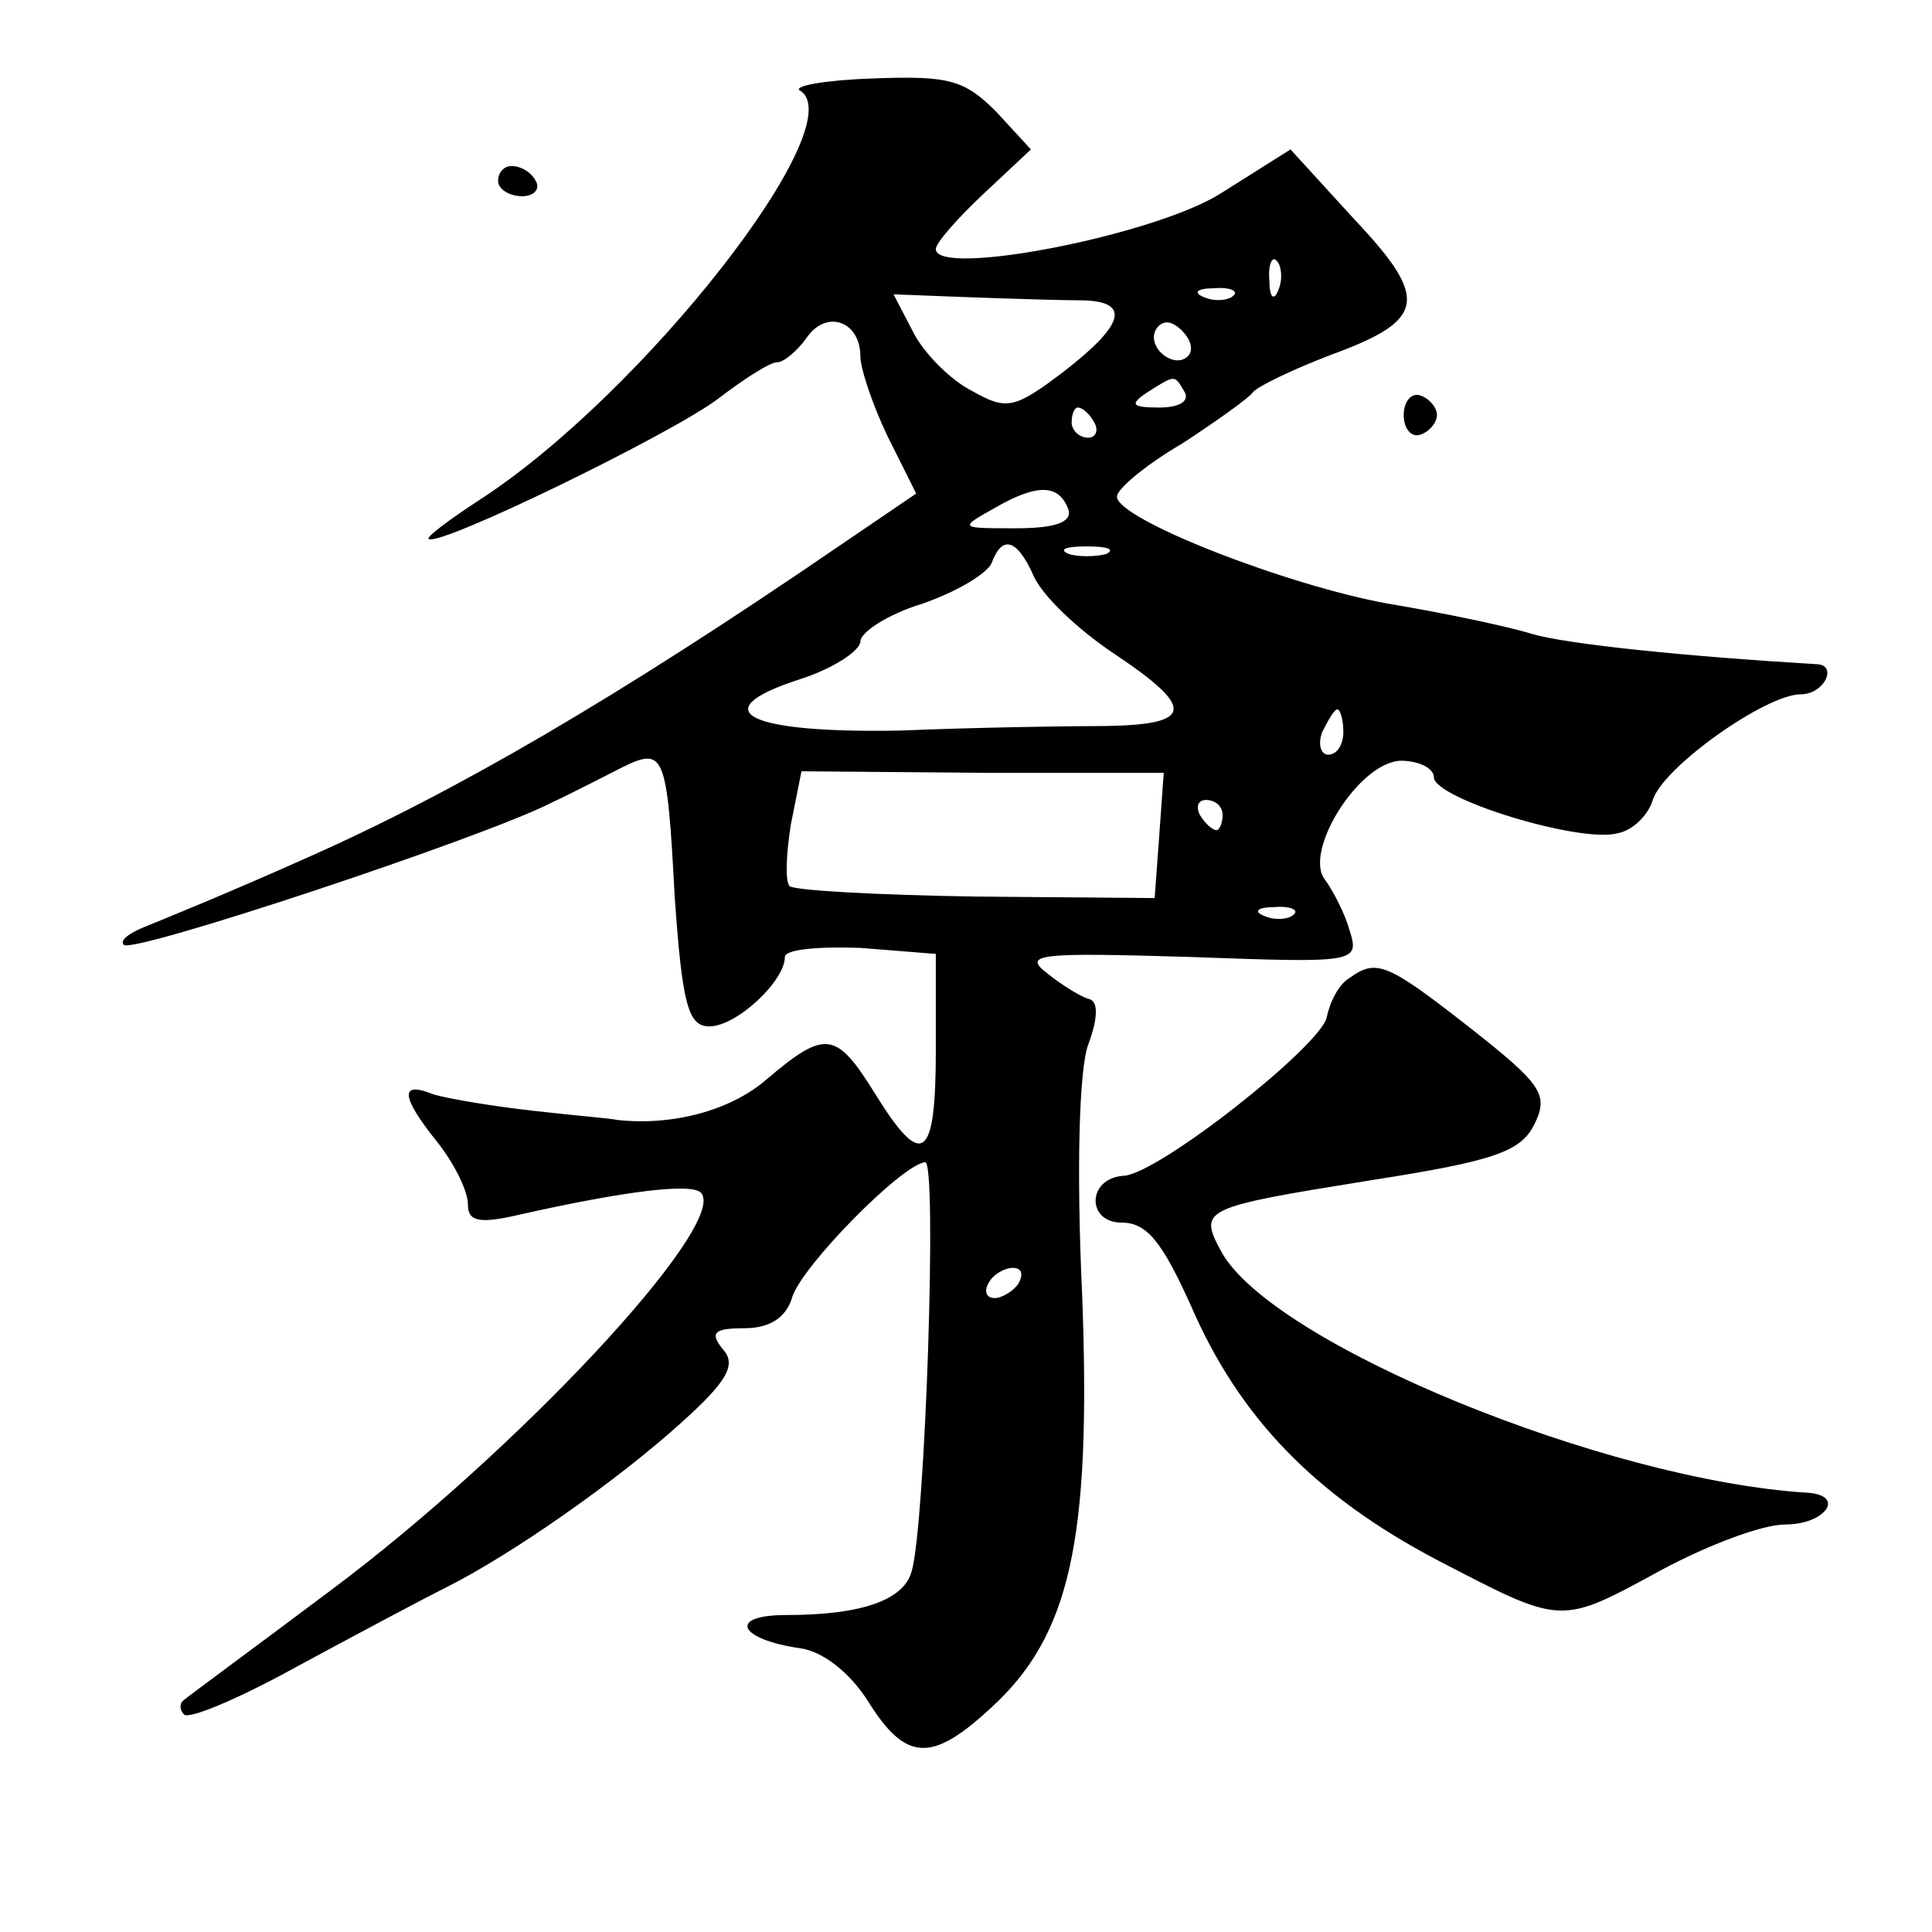
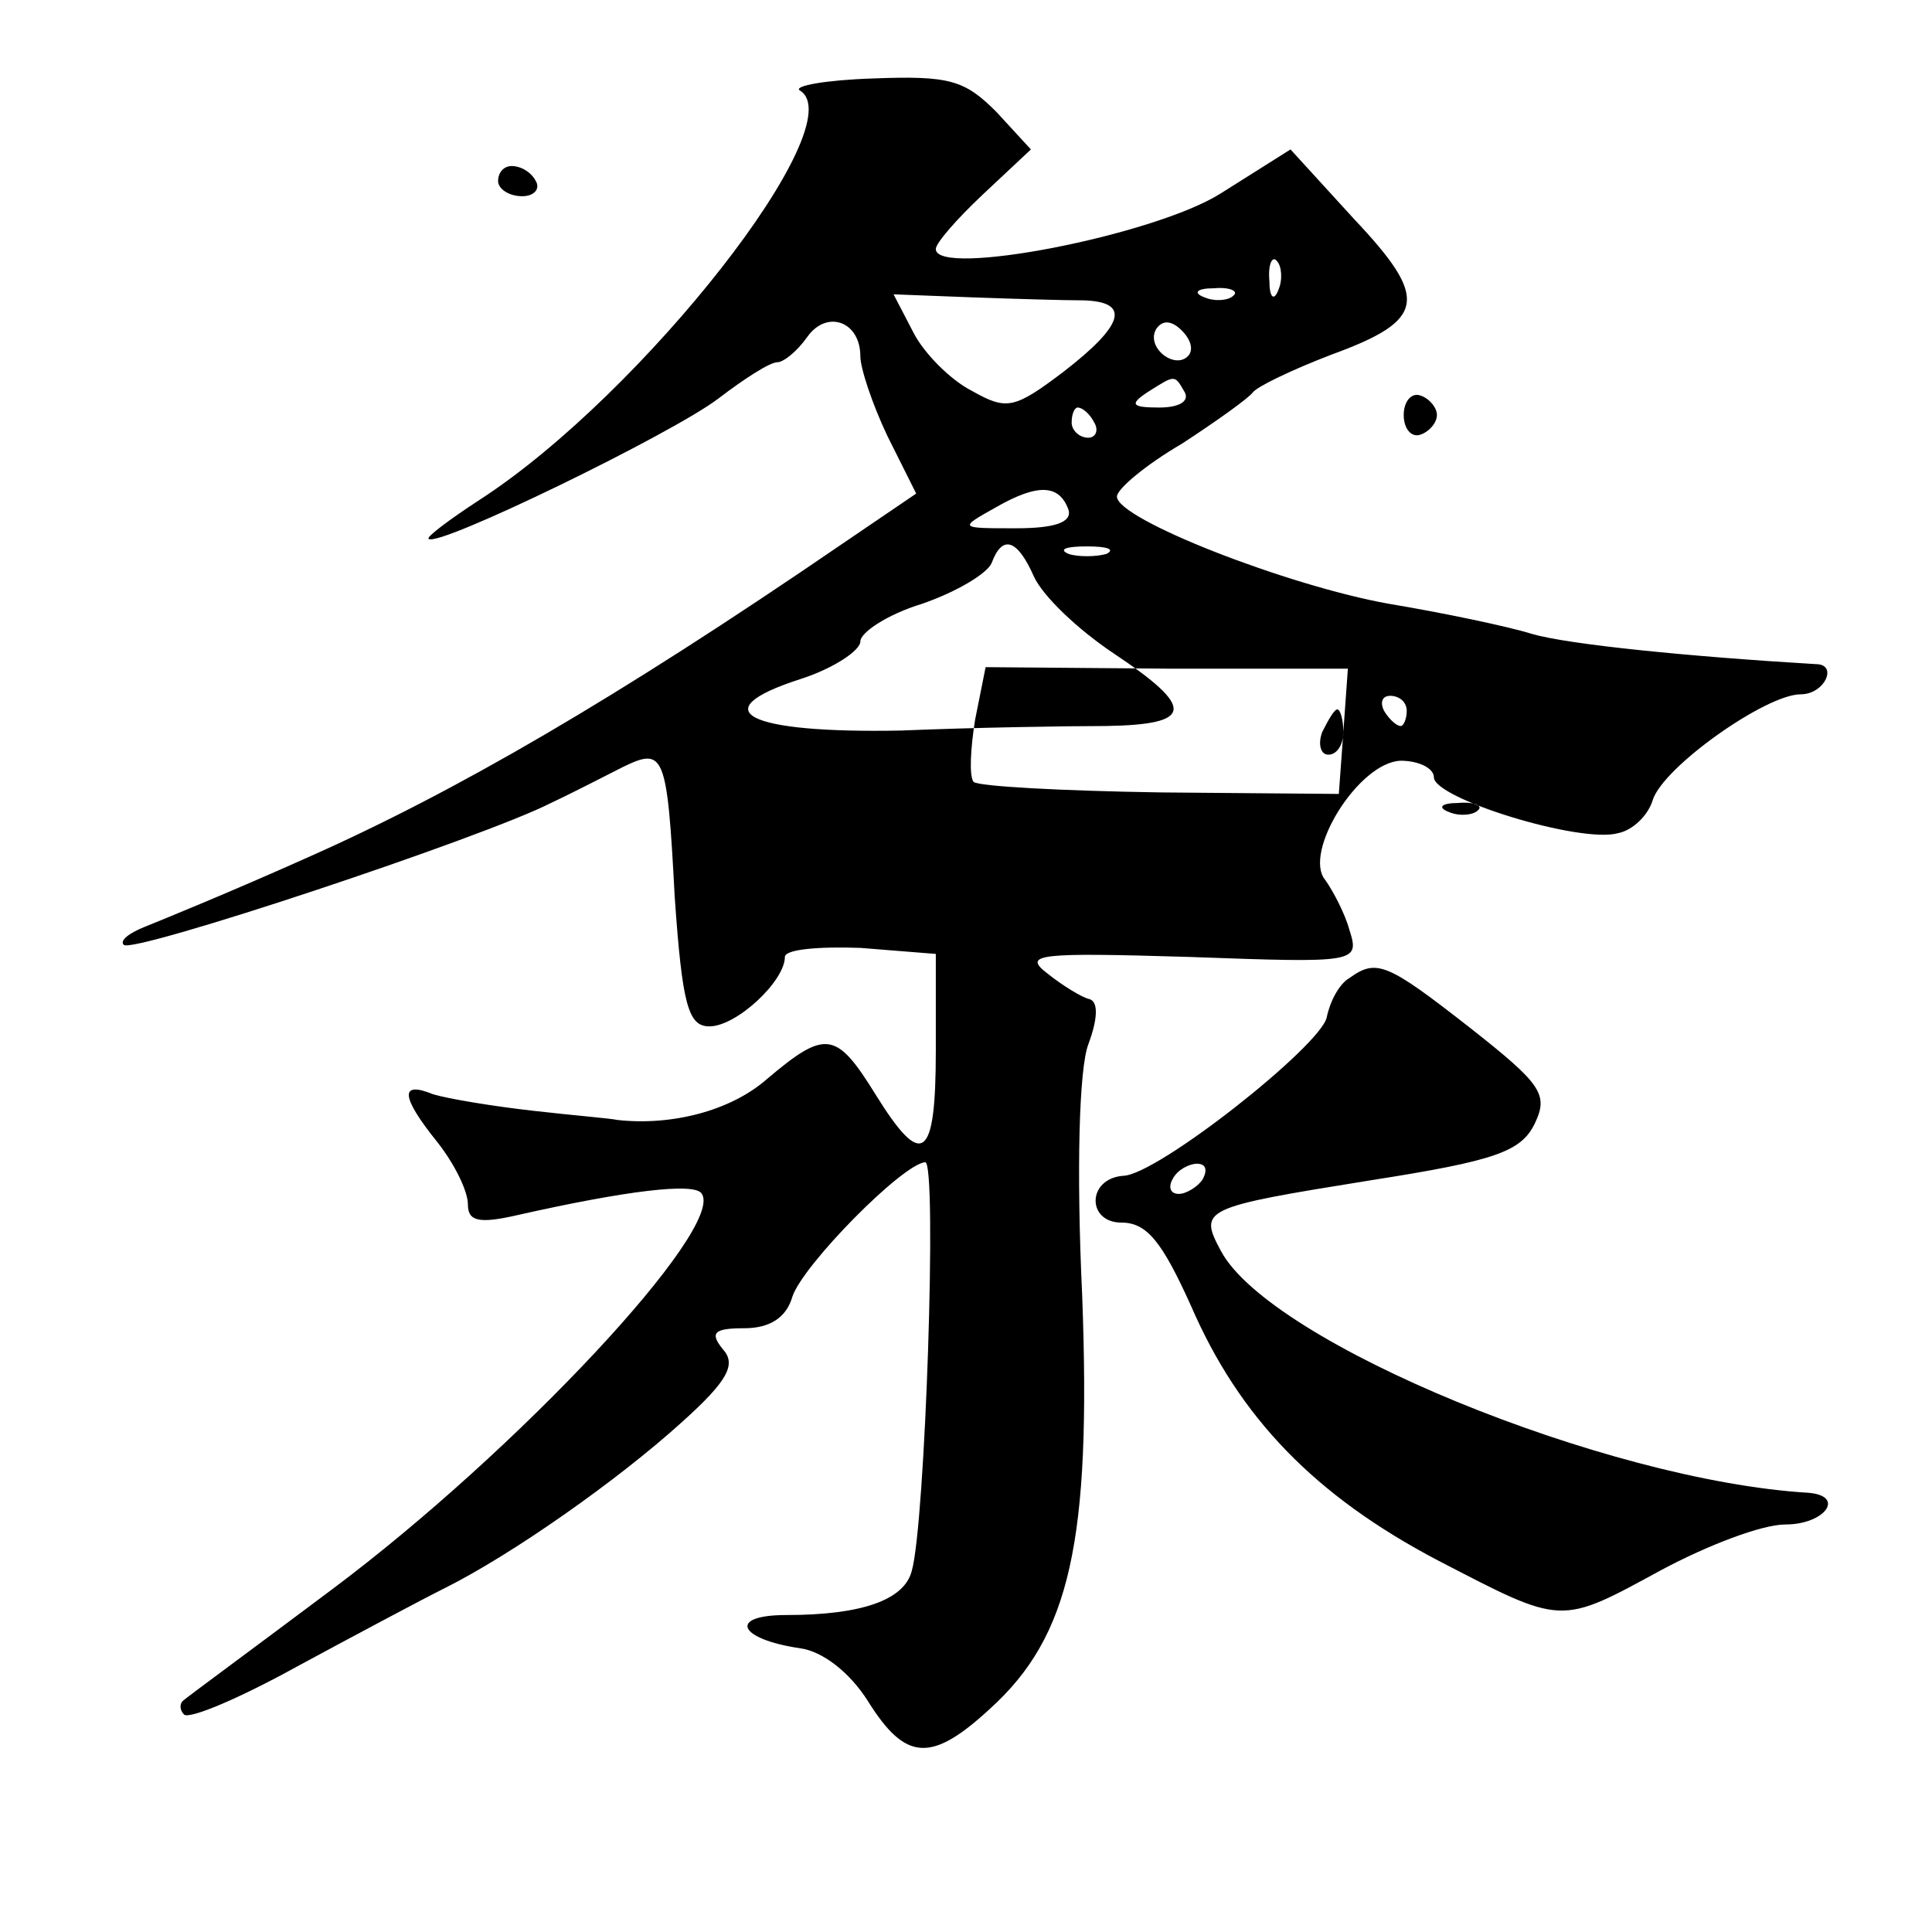
<svg xmlns="http://www.w3.org/2000/svg" version="1.0" width="128pt" height="128pt" viewBox="0 0 128 128" preserveAspectRatio="xMidYMid meet">
  <g transform="translate(0,128) scale(0.1,-0.1)" fill="#0" stroke="none">
-     <path d="M530 1220 c36 -22 -104 -201 -212 -271 -20 -13 -36 -25 -34 -26 6 -6 162 70 192 93 17 13 34 24 39 24 4 0 13 7 20 17 13 18 35 10 35 -13 0 -8 8 -32 18 -53 l19 -38 -50 -34 c-149 -102 -256 -164 -353 -207 -49 -22 -98 -42 -108 -46 -10 -4 -17 -9 -14 -12 6 -6 238 71 283 94 17 8 38 19 48 24 27 13 29 9 34 -86 5 -72 9 -86 23 -86 18 0 50 30 50 46 0 5 22 7 50 6 l50 -4 0 -64 c0 -73 -9 -79 -40 -29 -26 42 -33 43 -72 10 -24 -21 -63 -31 -99 -27 -4 1 -29 3 -55 6 -27 3 -57 8 -67 11 -22 9 -22 -1 3 -32 11 -14 20 -32 20 -41 0 -11 7 -13 33 -7 71 16 118 22 122 14 15 -23 -122 -170 -245 -262 -52 -39 -97 -72 -99 -74 -2 -2 -2 -6 1 -9 4 -3 37 11 75 32 37 20 82 44 98 52 44 22 114 71 157 110 30 27 36 38 27 48 -9 11 -6 14 14 14 17 0 28 7 32 21 7 21 73 88 88 89 8 0 0 -241 -9 -271 -5 -19 -33 -29 -83 -29 -39 0 -32 -16 9 -22 15 -2 33 -16 45 -35 25 -40 42 -41 81 -5 53 48 67 111 61 273 -4 85 -2 151 4 167 6 16 7 28 1 30 -5 1 -18 9 -28 17 -17 13 -6 14 94 11 111 -4 113 -4 106 18 -3 11 -11 26 -16 33 -15 18 22 78 50 79 12 0 22 -5 22 -11 0 -14 97 -44 122 -37 10 2 20 12 23 22 7 22 75 70 98 70 16 0 25 20 10 20 -84 5 -164 13 -188 20 -16 5 -59 14 -95 20 -67 12 -180 56 -180 71 0 5 19 21 43 35 23 15 44 30 47 34 3 4 26 15 52 25 63 23 65 37 15 90 l-42 46 -46 -29 c-44 -28 -189 -56 -189 -37 0 4 14 20 31 36 l32 30 -23 25 c-21 21 -31 24 -82 22 -31 -1 -53 -5 -48 -8z m317 -132 c-3 -8 -6 -5 -6 6 -1 11 2 17 5 13 3 -3 4 -12 1 -19z m-129 -7 c31 -1 27 -16 -13 -47 -33 -25 -38 -26 -61 -13 -14 7 -32 25 -39 39 l-13 25 52 -2 c28 -1 61 -2 74 -2z m99 3 c-3 -3 -12 -4 -19 -1 -8 3 -5 6 6 6 11 1 17 -2 13 -5z m-30 -40 c-9 -9 -28 6 -21 18 4 6 10 6 17 -1 6 -6 8 -13 4 -17z m-2 -24 c3 -6 -4 -10 -17 -10 -18 0 -20 2 -8 10 19 12 18 12 25 0z m-60 -20 c3 -5 1 -10 -4 -10 -6 0 -11 5 -11 10 0 6 2 10 4 10 3 0 8 -4 11 -10z m-17 -58 c2 -8 -9 -12 -35 -12 -38 0 -38 0 -13 14 28 16 42 15 48 -2z m-23 -44 c6 -13 29 -35 53 -51 54 -36 53 -47 -5 -48 -27 0 -88 -1 -136 -3 -102 -2 -132 13 -67 34 22 7 40 19 40 25 0 6 18 18 41 25 23 8 43 20 46 27 7 19 17 16 28 -9z m48 15 c-7 -2 -19 -2 -25 0 -7 3 -2 5 12 5 14 0 19 -2 13 -5z m157 -118 c0 -8 -4 -15 -10 -15 -5 0 -7 7 -4 15 4 8 8 15 10 15 2 0 4 -7 4 -15z m-122 -69 l-3 -41 -118 1 c-65 1 -121 4 -124 7 -3 4 -2 22 1 41 l7 35 120 -1 120 0 -3 -42z m42 14 c0 -5 -2 -10 -4 -10 -3 0 -8 5 -11 10 -3 6 -1 10 4 10 6 0 11 -4 11 -10z m47 -66 c-3 -3 -12 -4 -19 -1 -8 3 -5 6 6 6 11 1 17 -2 13 -5z m-182 -244 c-3 -5 -11 -10 -16 -10 -6 0 -7 5 -4 10 3 6 11 10 16 10 6 0 7 -4 4 -10z M330 1160 c0 -5 7 -10 16 -10 8 0 12 5 9 10 -3 6 -10 10 -16 10 -5 0 -9 -4 -9 -10z M930 1005 c0 -9 5 -15 11 -13 6 2 11 8 11 13 0 5 -5 11 -11 13 -6 2 -11 -4 -11 -13z M894 632 c-7 -4 -13 -16 -15 -26 -4 -19 -113 -105 -135 -105 -24 -2 -24 -31 -1 -31 17 0 27 -13 46 -55 32 -74 82 -126 164 -169 83 -43 80 -43 148 -6 30 16 66 30 82 30 26 0 40 19 15 21 -134 8 -356 99 -389 160 -15 28 -13 29 99 47 83 13 100 19 109 38 9 19 4 26 -43 63 -55 43 -62 46 -80 33z" />
+     <path d="M530 1220 c36 -22 -104 -201 -212 -271 -20 -13 -36 -25 -34 -26 6 -6 162 70 192 93 17 13 34 24 39 24 4 0 13 7 20 17 13 18 35 10 35 -13 0 -8 8 -32 18 -53 l19 -38 -50 -34 c-149 -102 -256 -164 -353 -207 -49 -22 -98 -42 -108 -46 -10 -4 -17 -9 -14 -12 6 -6 238 71 283 94 17 8 38 19 48 24 27 13 29 9 34 -86 5 -72 9 -86 23 -86 18 0 50 30 50 46 0 5 22 7 50 6 l50 -4 0 -64 c0 -73 -9 -79 -40 -29 -26 42 -33 43 -72 10 -24 -21 -63 -31 -99 -27 -4 1 -29 3 -55 6 -27 3 -57 8 -67 11 -22 9 -22 -1 3 -32 11 -14 20 -32 20 -41 0 -11 7 -13 33 -7 71 16 118 22 122 14 15 -23 -122 -170 -245 -262 -52 -39 -97 -72 -99 -74 -2 -2 -2 -6 1 -9 4 -3 37 11 75 32 37 20 82 44 98 52 44 22 114 71 157 110 30 27 36 38 27 48 -9 11 -6 14 14 14 17 0 28 7 32 21 7 21 73 88 88 89 8 0 0 -241 -9 -271 -5 -19 -33 -29 -83 -29 -39 0 -32 -16 9 -22 15 -2 33 -16 45 -35 25 -40 42 -41 81 -5 53 48 67 111 61 273 -4 85 -2 151 4 167 6 16 7 28 1 30 -5 1 -18 9 -28 17 -17 13 -6 14 94 11 111 -4 113 -4 106 18 -3 11 -11 26 -16 33 -15 18 22 78 50 79 12 0 22 -5 22 -11 0 -14 97 -44 122 -37 10 2 20 12 23 22 7 22 75 70 98 70 16 0 25 20 10 20 -84 5 -164 13 -188 20 -16 5 -59 14 -95 20 -67 12 -180 56 -180 71 0 5 19 21 43 35 23 15 44 30 47 34 3 4 26 15 52 25 63 23 65 37 15 90 l-42 46 -46 -29 c-44 -28 -189 -56 -189 -37 0 4 14 20 31 36 l32 30 -23 25 c-21 21 -31 24 -82 22 -31 -1 -53 -5 -48 -8z m317 -132 c-3 -8 -6 -5 -6 6 -1 11 2 17 5 13 3 -3 4 -12 1 -19z m-129 -7 c31 -1 27 -16 -13 -47 -33 -25 -38 -26 -61 -13 -14 7 -32 25 -39 39 l-13 25 52 -2 c28 -1 61 -2 74 -2z m99 3 c-3 -3 -12 -4 -19 -1 -8 3 -5 6 6 6 11 1 17 -2 13 -5z m-30 -40 c-9 -9 -28 6 -21 18 4 6 10 6 17 -1 6 -6 8 -13 4 -17z m-2 -24 c3 -6 -4 -10 -17 -10 -18 0 -20 2 -8 10 19 12 18 12 25 0z m-60 -20 c3 -5 1 -10 -4 -10 -6 0 -11 5 -11 10 0 6 2 10 4 10 3 0 8 -4 11 -10z m-17 -58 c2 -8 -9 -12 -35 -12 -38 0 -38 0 -13 14 28 16 42 15 48 -2z m-23 -44 c6 -13 29 -35 53 -51 54 -36 53 -47 -5 -48 -27 0 -88 -1 -136 -3 -102 -2 -132 13 -67 34 22 7 40 19 40 25 0 6 18 18 41 25 23 8 43 20 46 27 7 19 17 16 28 -9z m48 15 c-7 -2 -19 -2 -25 0 -7 3 -2 5 12 5 14 0 19 -2 13 -5z m157 -118 c0 -8 -4 -15 -10 -15 -5 0 -7 7 -4 15 4 8 8 15 10 15 2 0 4 -7 4 -15z l-3 -41 -118 1 c-65 1 -121 4 -124 7 -3 4 -2 22 1 41 l7 35 120 -1 120 0 -3 -42z m42 14 c0 -5 -2 -10 -4 -10 -3 0 -8 5 -11 10 -3 6 -1 10 4 10 6 0 11 -4 11 -10z m47 -66 c-3 -3 -12 -4 -19 -1 -8 3 -5 6 6 6 11 1 17 -2 13 -5z m-182 -244 c-3 -5 -11 -10 -16 -10 -6 0 -7 5 -4 10 3 6 11 10 16 10 6 0 7 -4 4 -10z M330 1160 c0 -5 7 -10 16 -10 8 0 12 5 9 10 -3 6 -10 10 -16 10 -5 0 -9 -4 -9 -10z M930 1005 c0 -9 5 -15 11 -13 6 2 11 8 11 13 0 5 -5 11 -11 13 -6 2 -11 -4 -11 -13z M894 632 c-7 -4 -13 -16 -15 -26 -4 -19 -113 -105 -135 -105 -24 -2 -24 -31 -1 -31 17 0 27 -13 46 -55 32 -74 82 -126 164 -169 83 -43 80 -43 148 -6 30 16 66 30 82 30 26 0 40 19 15 21 -134 8 -356 99 -389 160 -15 28 -13 29 99 47 83 13 100 19 109 38 9 19 4 26 -43 63 -55 43 -62 46 -80 33z" />
  </g>
</svg>